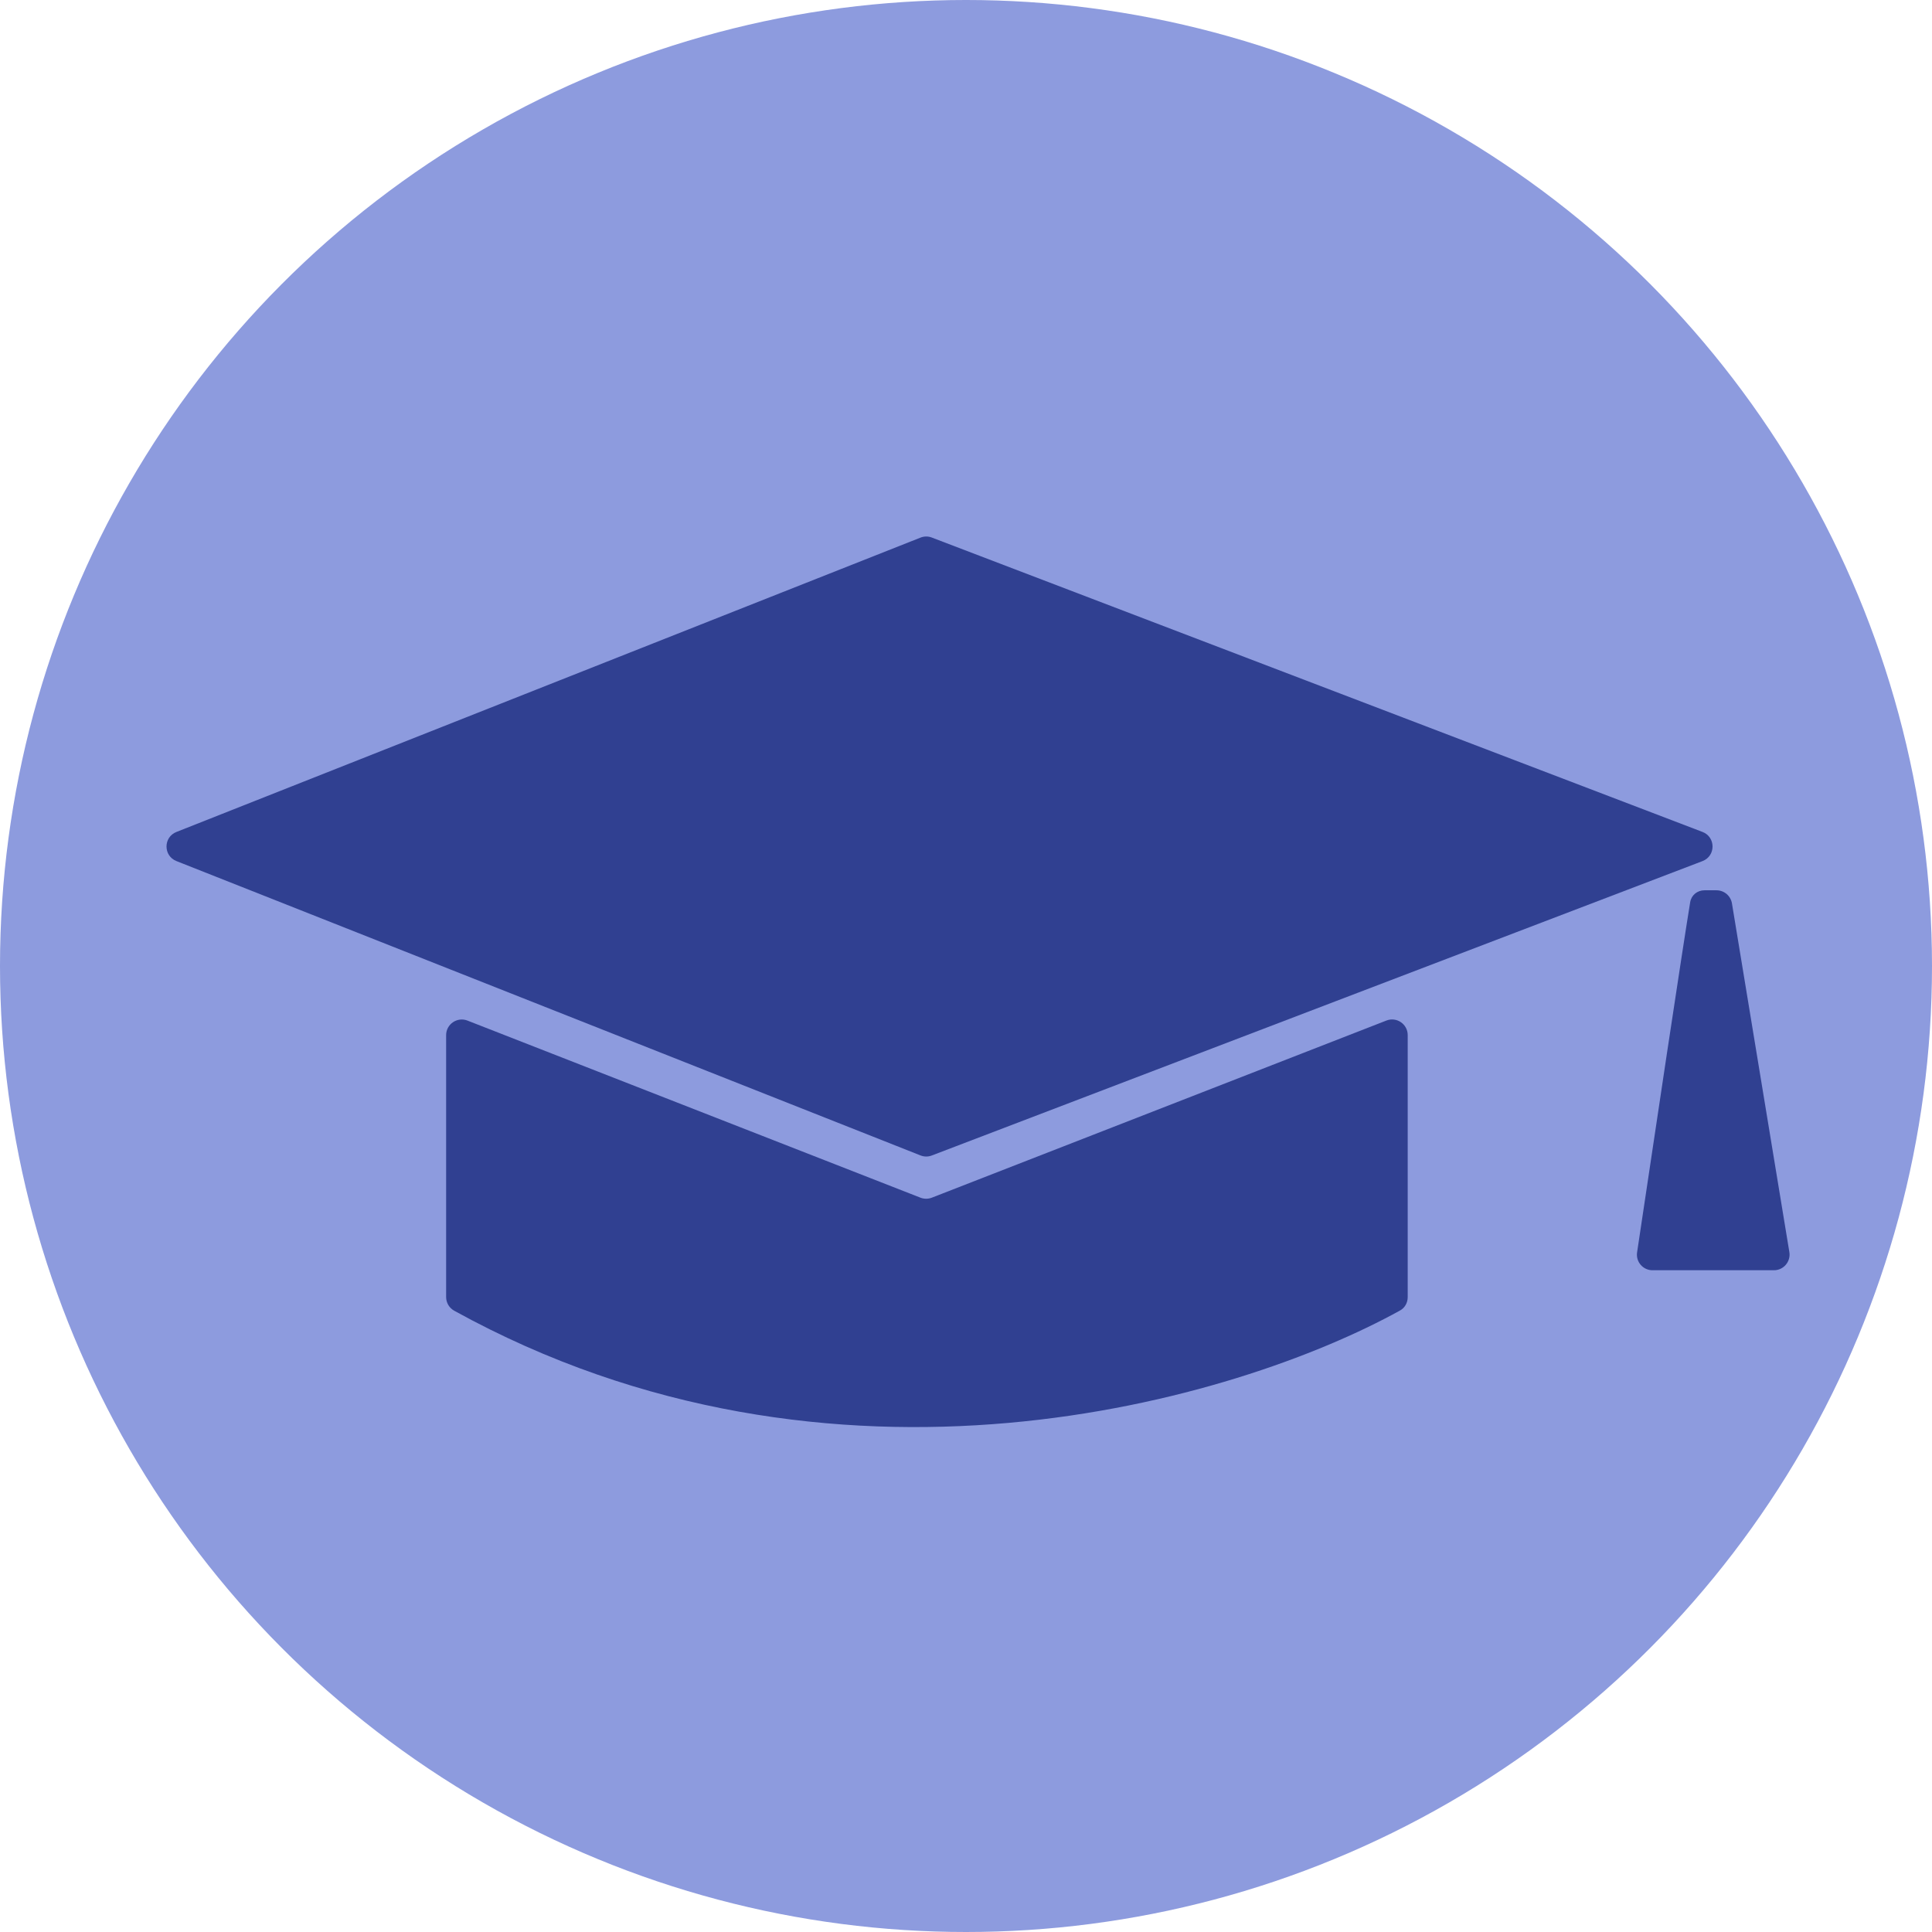
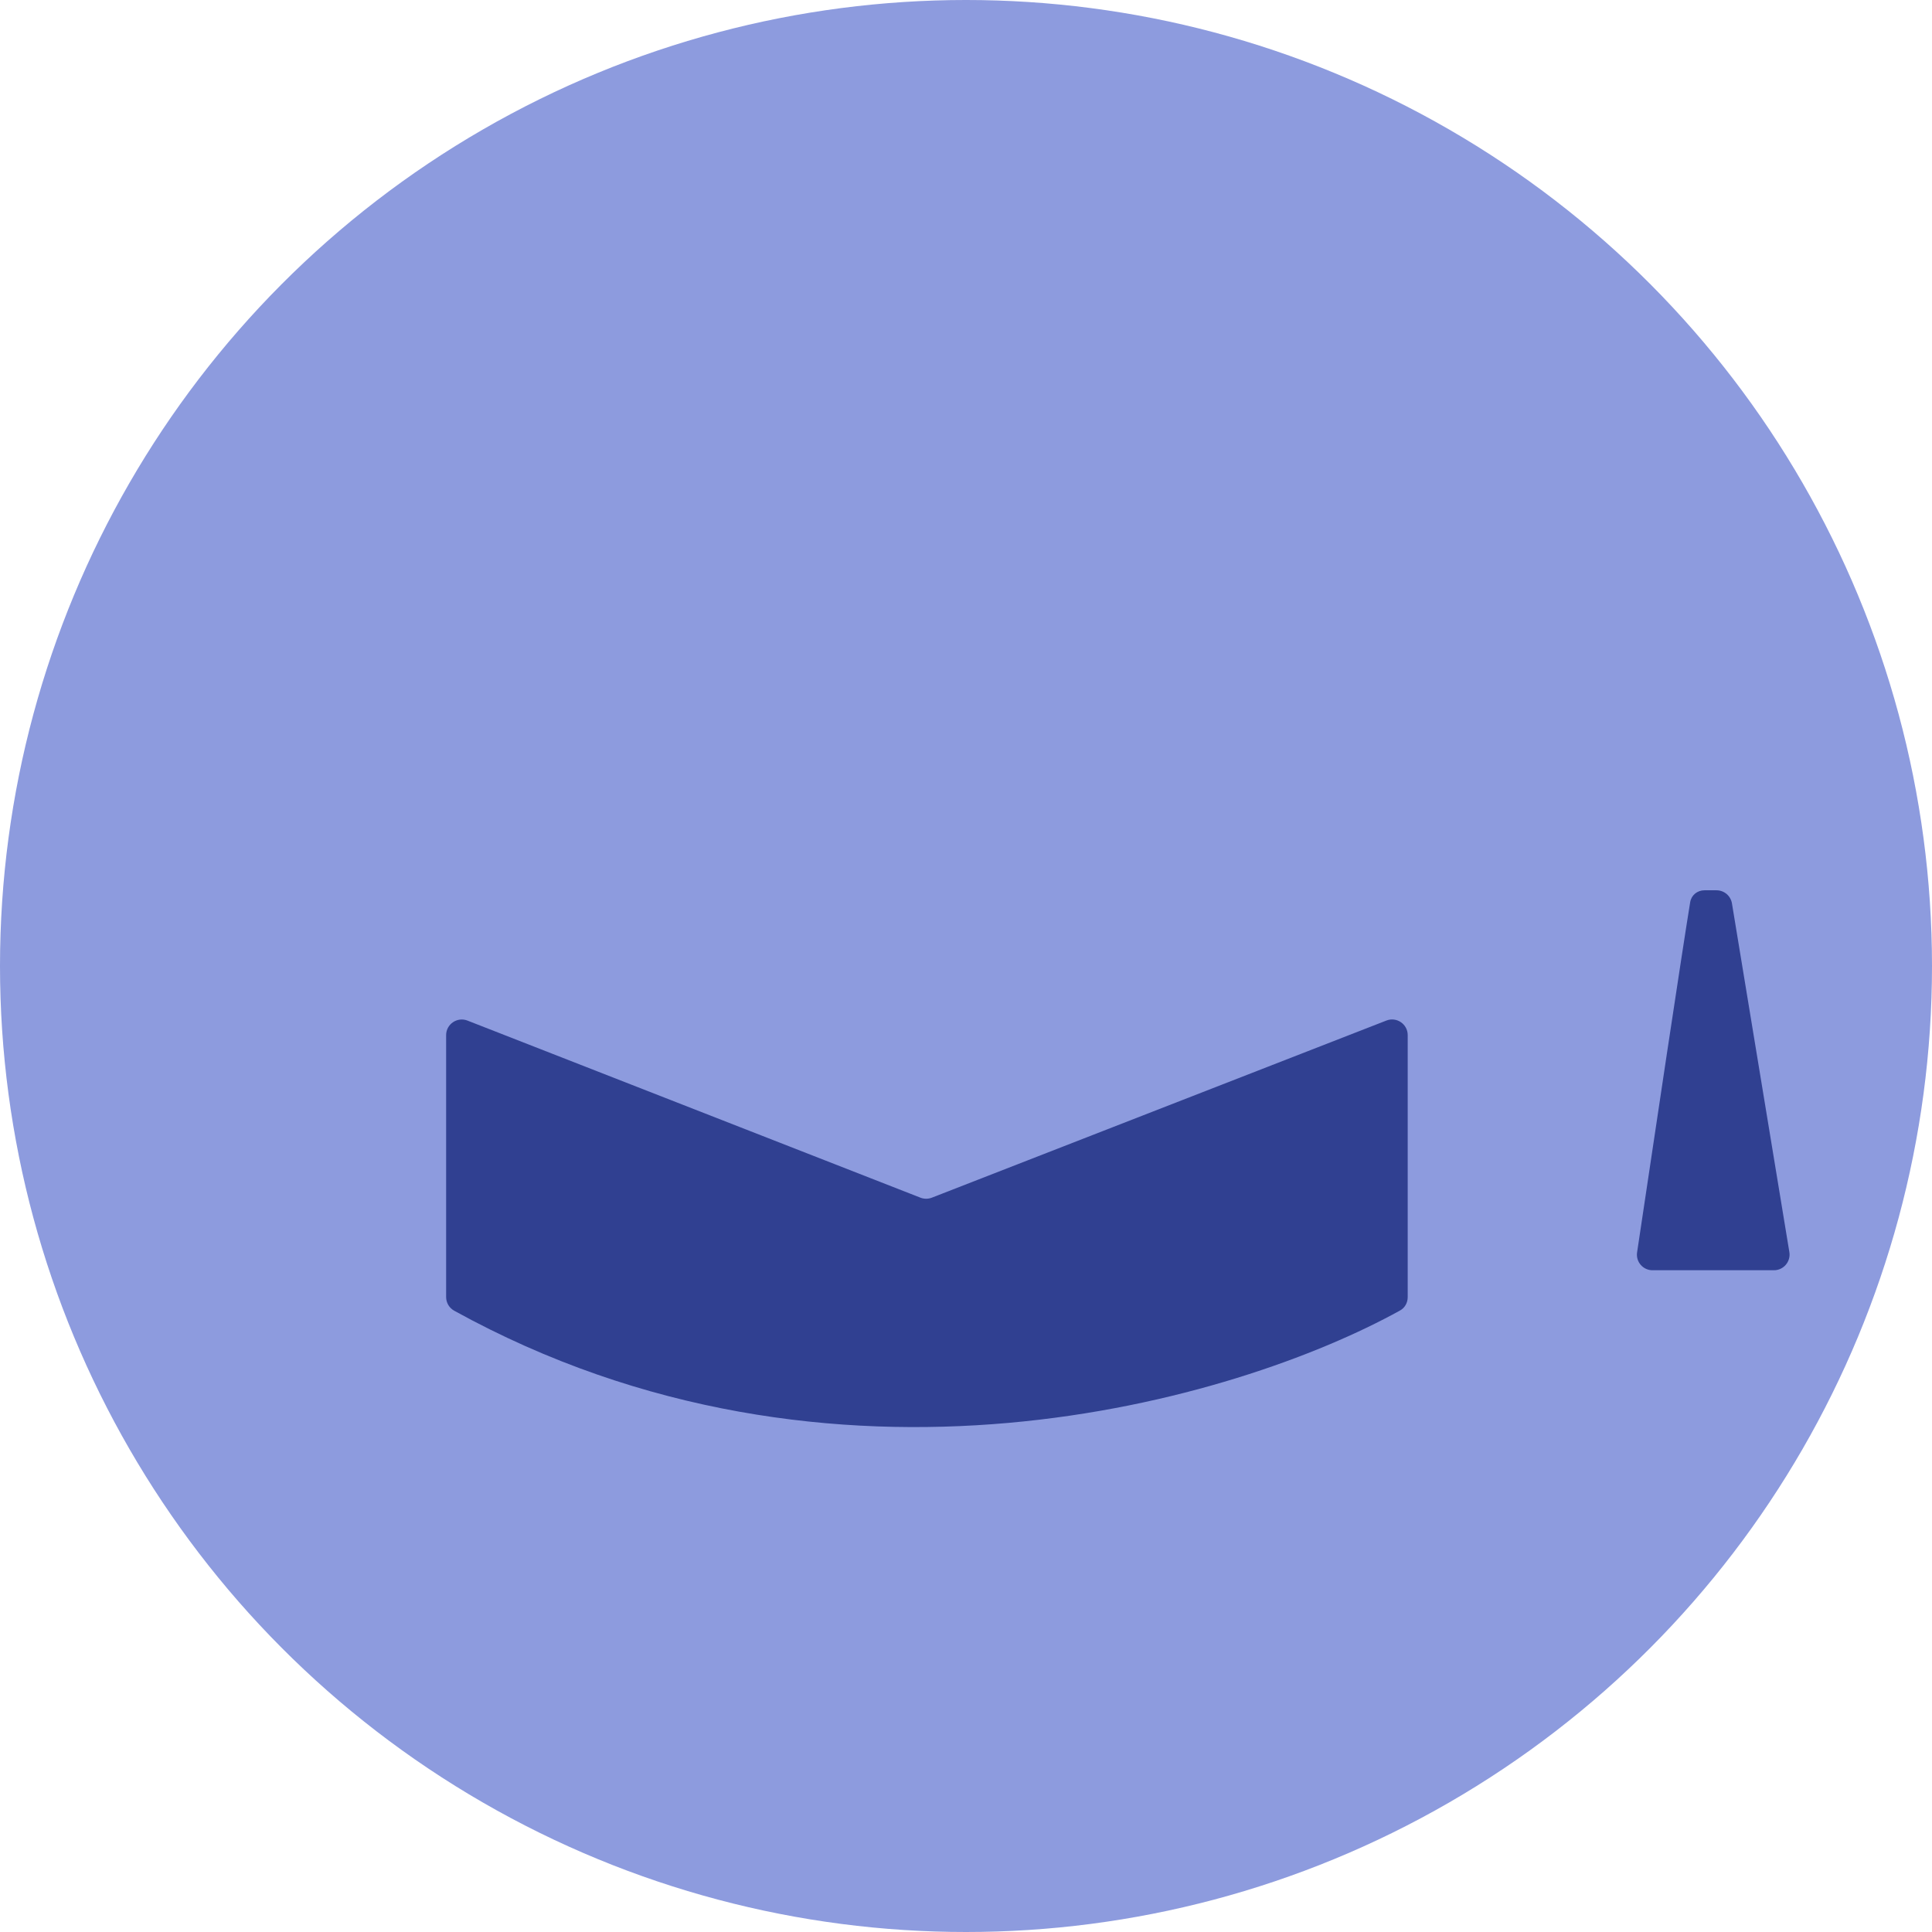
<svg xmlns="http://www.w3.org/2000/svg" width="48" height="48" viewBox="0 0 48 48" fill="none">
  <g clip-path="url(#clip0_139_3550)">
    <circle cx="24" cy="24" r="24" fill="#8D9BDE" />
-     <path d="M22.869 28.706L4.383 21.393C4.055 21.263 4.055 20.8 4.383 20.67L22.869 13.357C22.959 13.321 23.06 13.32 23.15 13.355L42.298 20.669C42.631 20.796 42.631 21.267 42.298 21.394L23.15 28.708C23.06 28.743 22.959 28.742 22.869 28.706Z" fill="#304091" />
    <path d="M11.084 25.718V32.225C11.084 32.366 11.161 32.496 11.284 32.564C20.707 37.763 30.727 34.801 34.782 32.56C34.904 32.493 34.974 32.366 34.974 32.227V25.717C34.974 25.444 34.7 25.256 34.445 25.355L23.151 29.756C23.06 29.791 22.959 29.791 22.869 29.756L11.614 25.356C11.359 25.257 11.084 25.445 11.084 25.718Z" fill="#304091" />
    <path d="M40.673 31.115C41.088 28.33 41.791 23.644 41.992 22.415C42.021 22.239 42.169 22.119 42.347 22.119H42.646C42.837 22.119 42.999 22.257 43.03 22.445L44.456 31.107C44.495 31.344 44.312 31.559 44.072 31.559H41.057C40.82 31.559 40.638 31.35 40.673 31.115Z" fill="#304091" />
  </g>
  <defs>
    <clipPath id="clip0_139_3550">
      <rect width="48" height="48" fill="white" />
    </clipPath>
  </defs>
</svg>